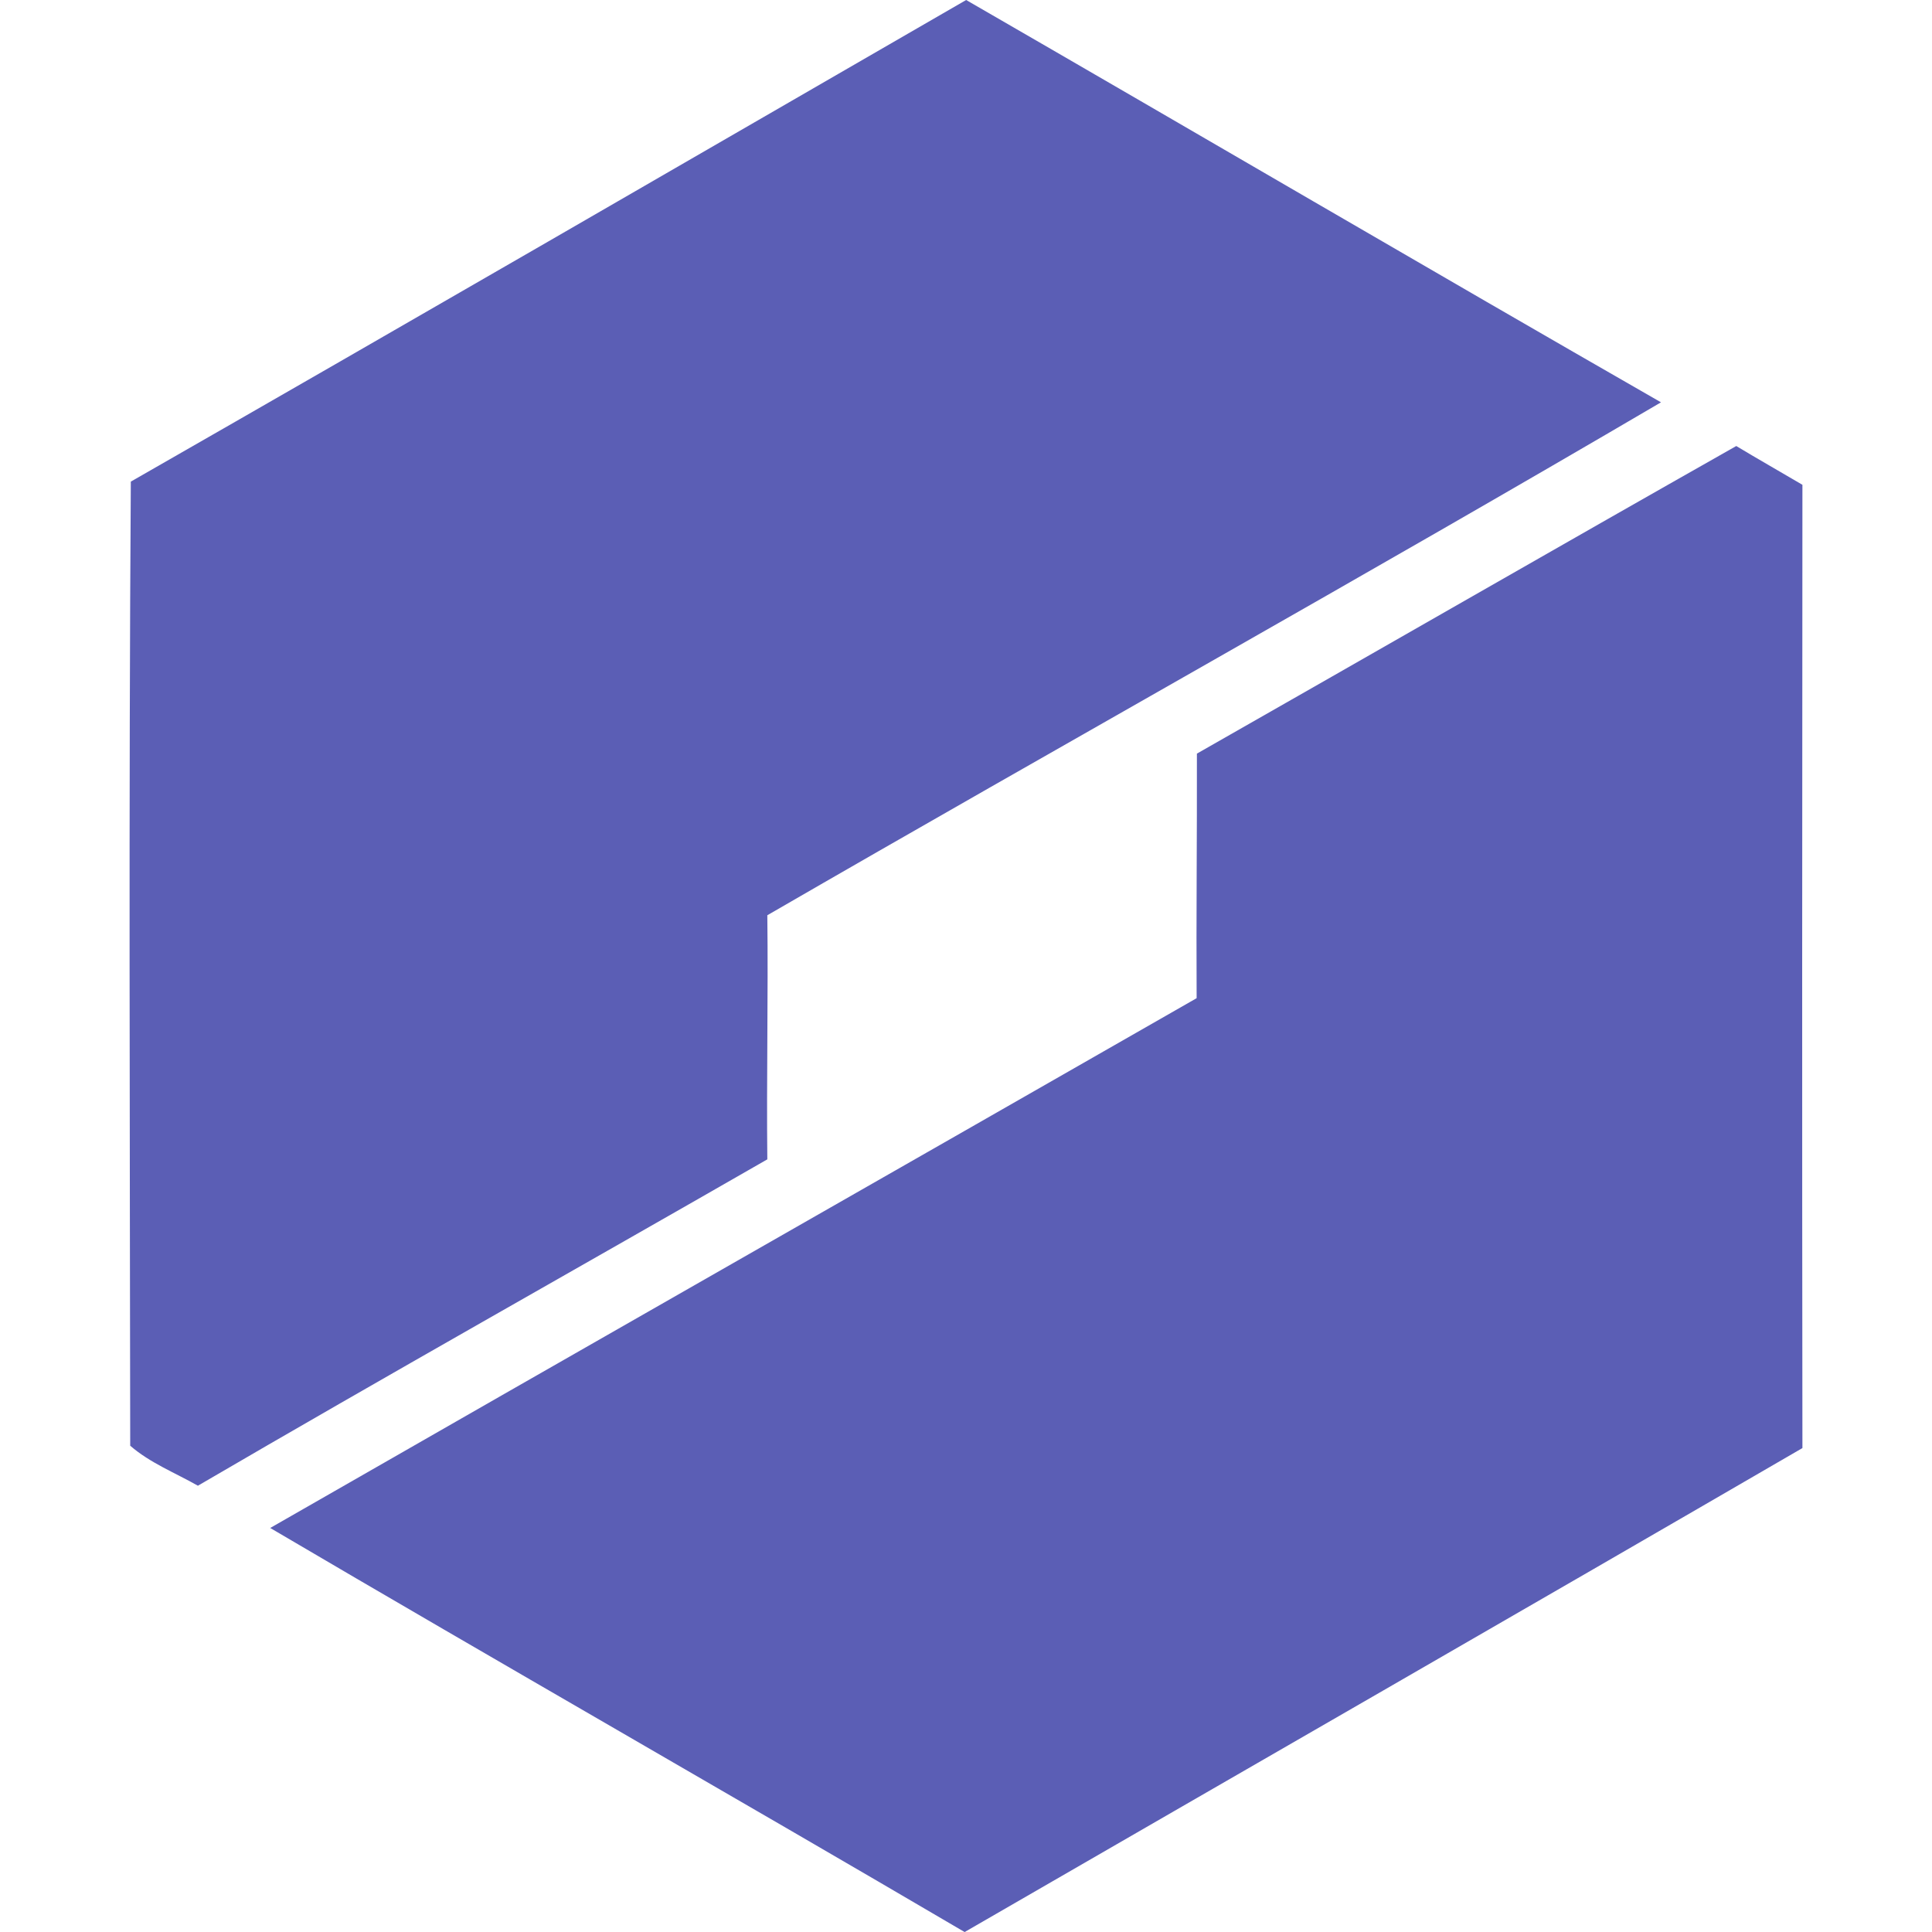
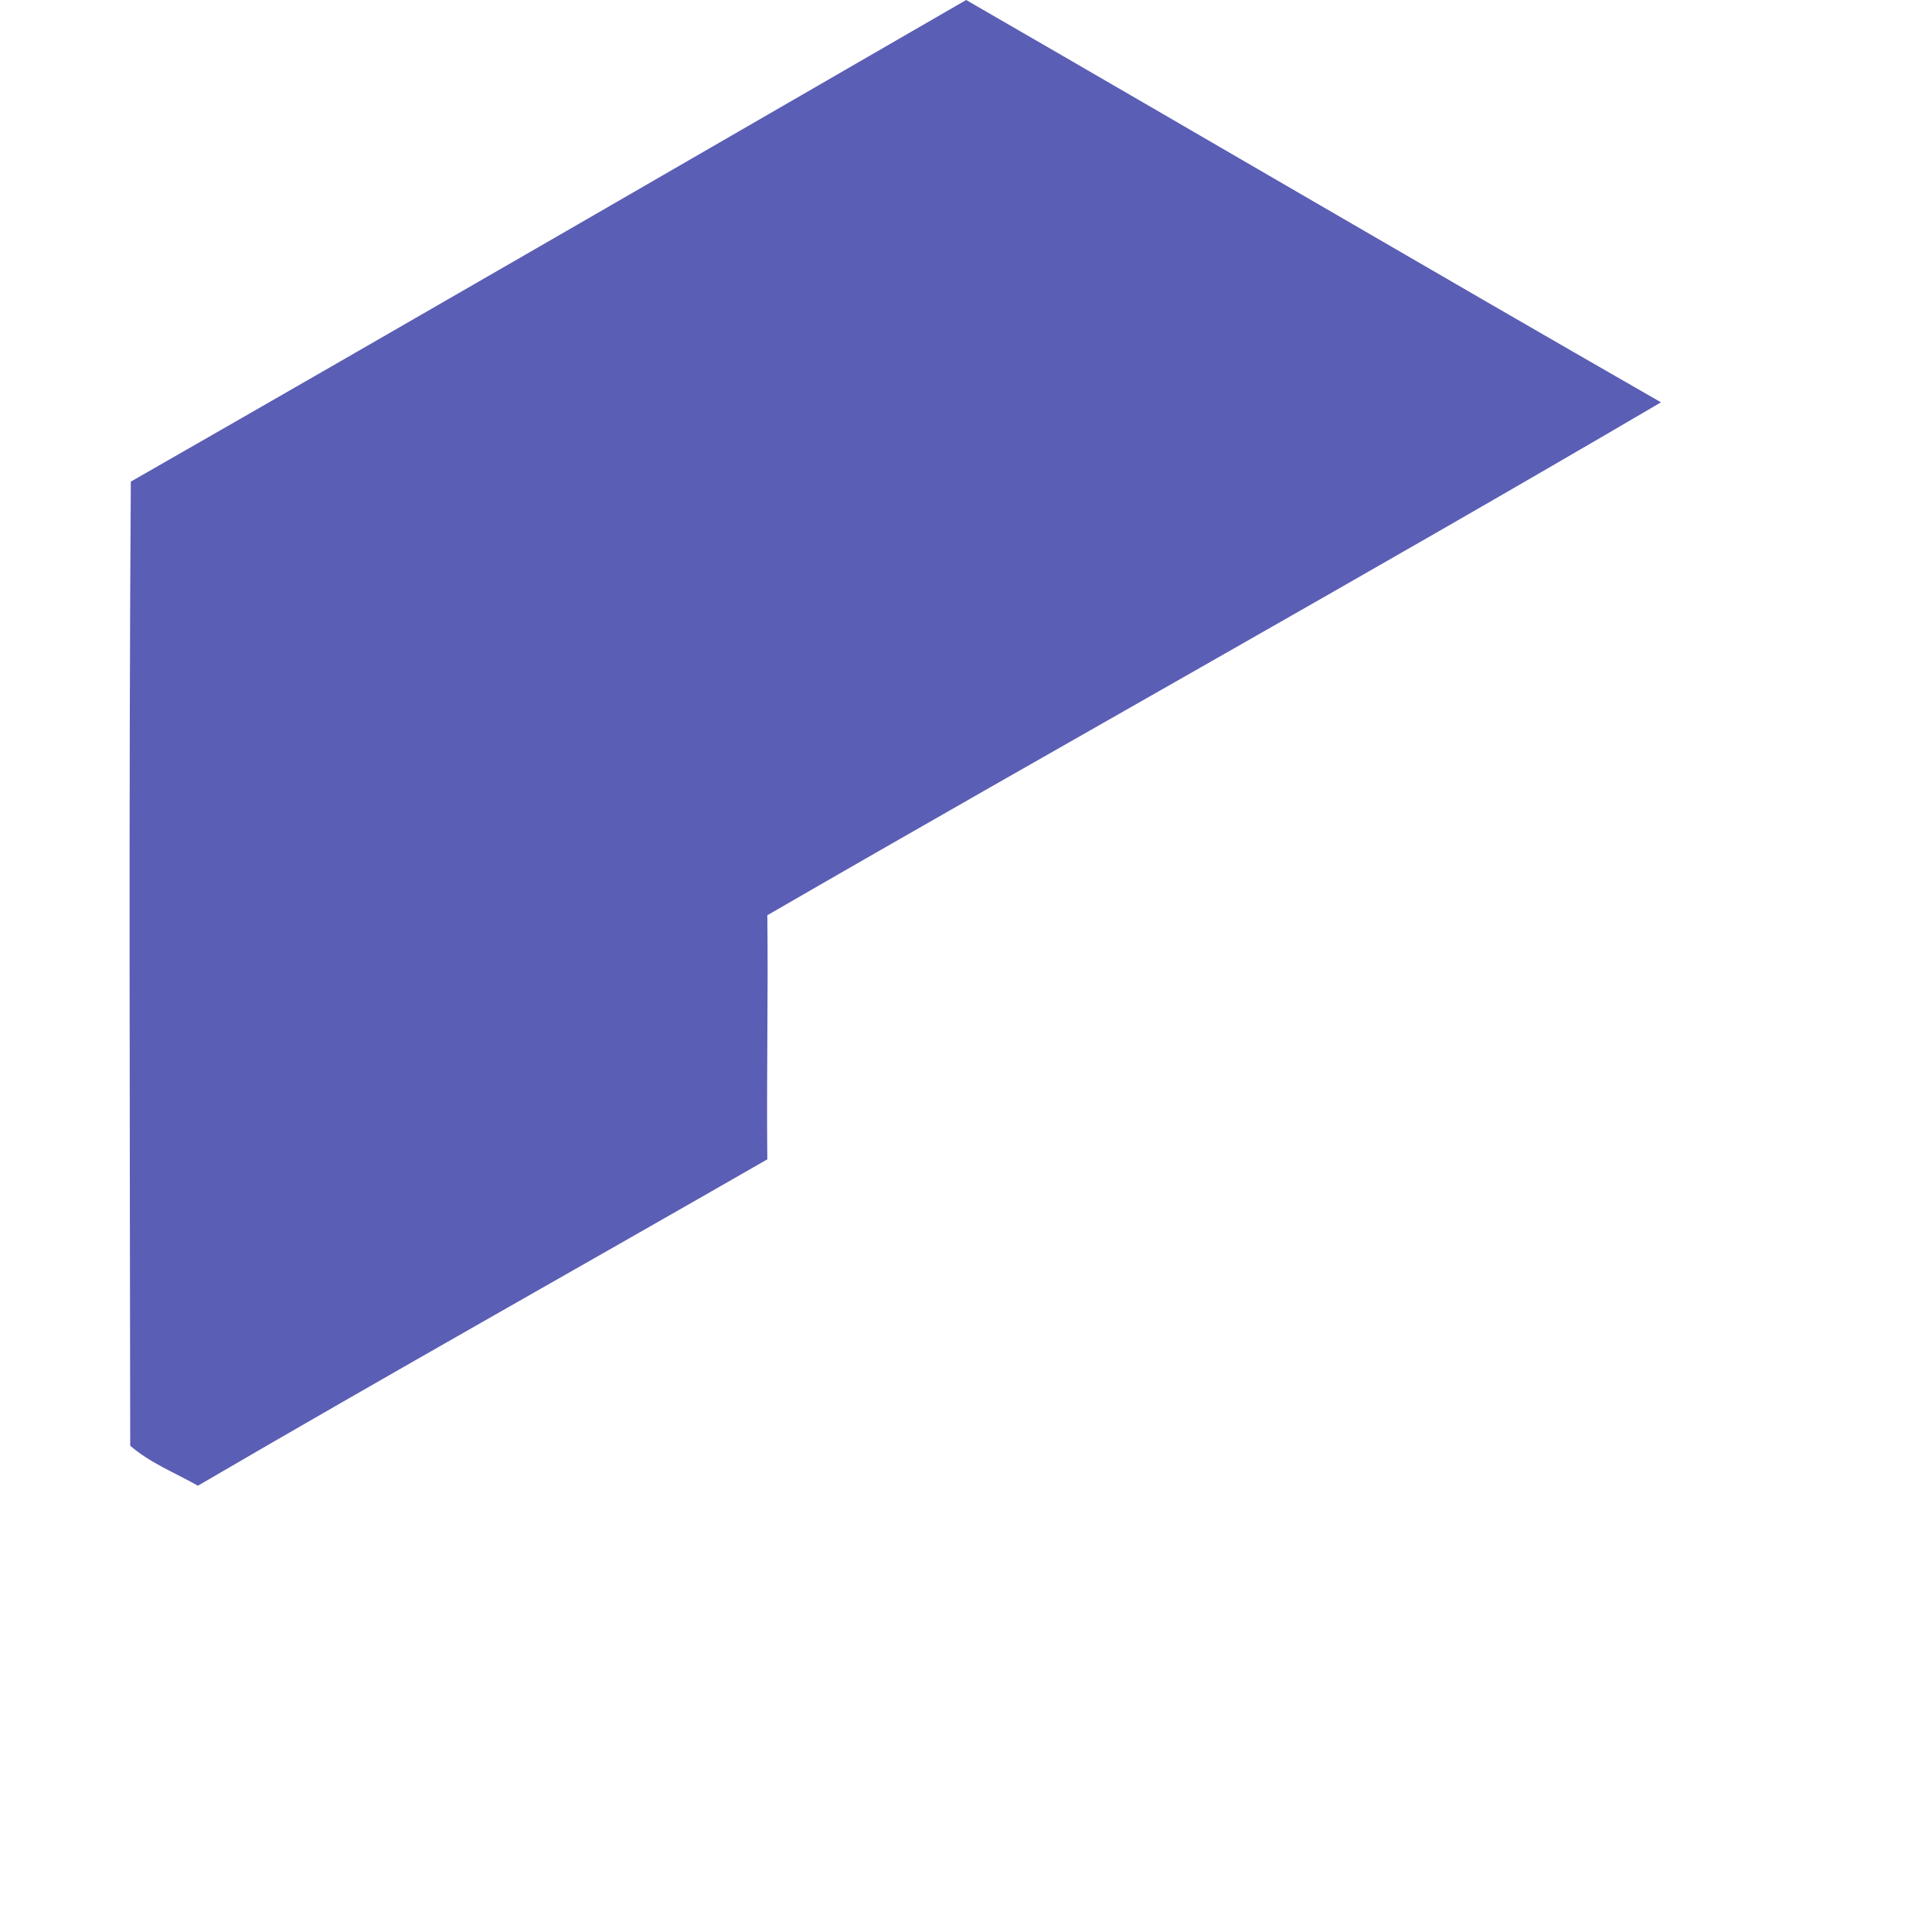
<svg xmlns="http://www.w3.org/2000/svg" width="128" height="128">
  <g fill="#5b5eb5">
    <path d="M8.667 31.908C27.146 21.332 45.573 10.651 64.01 0c15.355 8.863 30.654 17.833 46.035 26.655-19.619 11.514-39.51 22.59-59.208 33.983.064 5.391-.059 10.778 0 16.172-12.569 7.22-25.21 14.314-37.726 21.623-1.502-.855-3.17-1.508-4.484-2.65-.023-21.287-.1-42.582.04-63.876" />
-     <path d="M79.298 49.929c11.914-6.78 23.8-13.622 35.734-20.379 1.449.874 2.923 1.707 4.383 2.569-.016 21.275-.027 42.543 0 63.819-18.472 10.726-37.005 21.373-55.506 32.065-15.299-8.98-30.713-17.774-46.007-26.771 20.442-11.725 40.924-23.388 61.378-35.1-.03-5.399.03-10.799.018-16.202" />
  </g>
</svg>